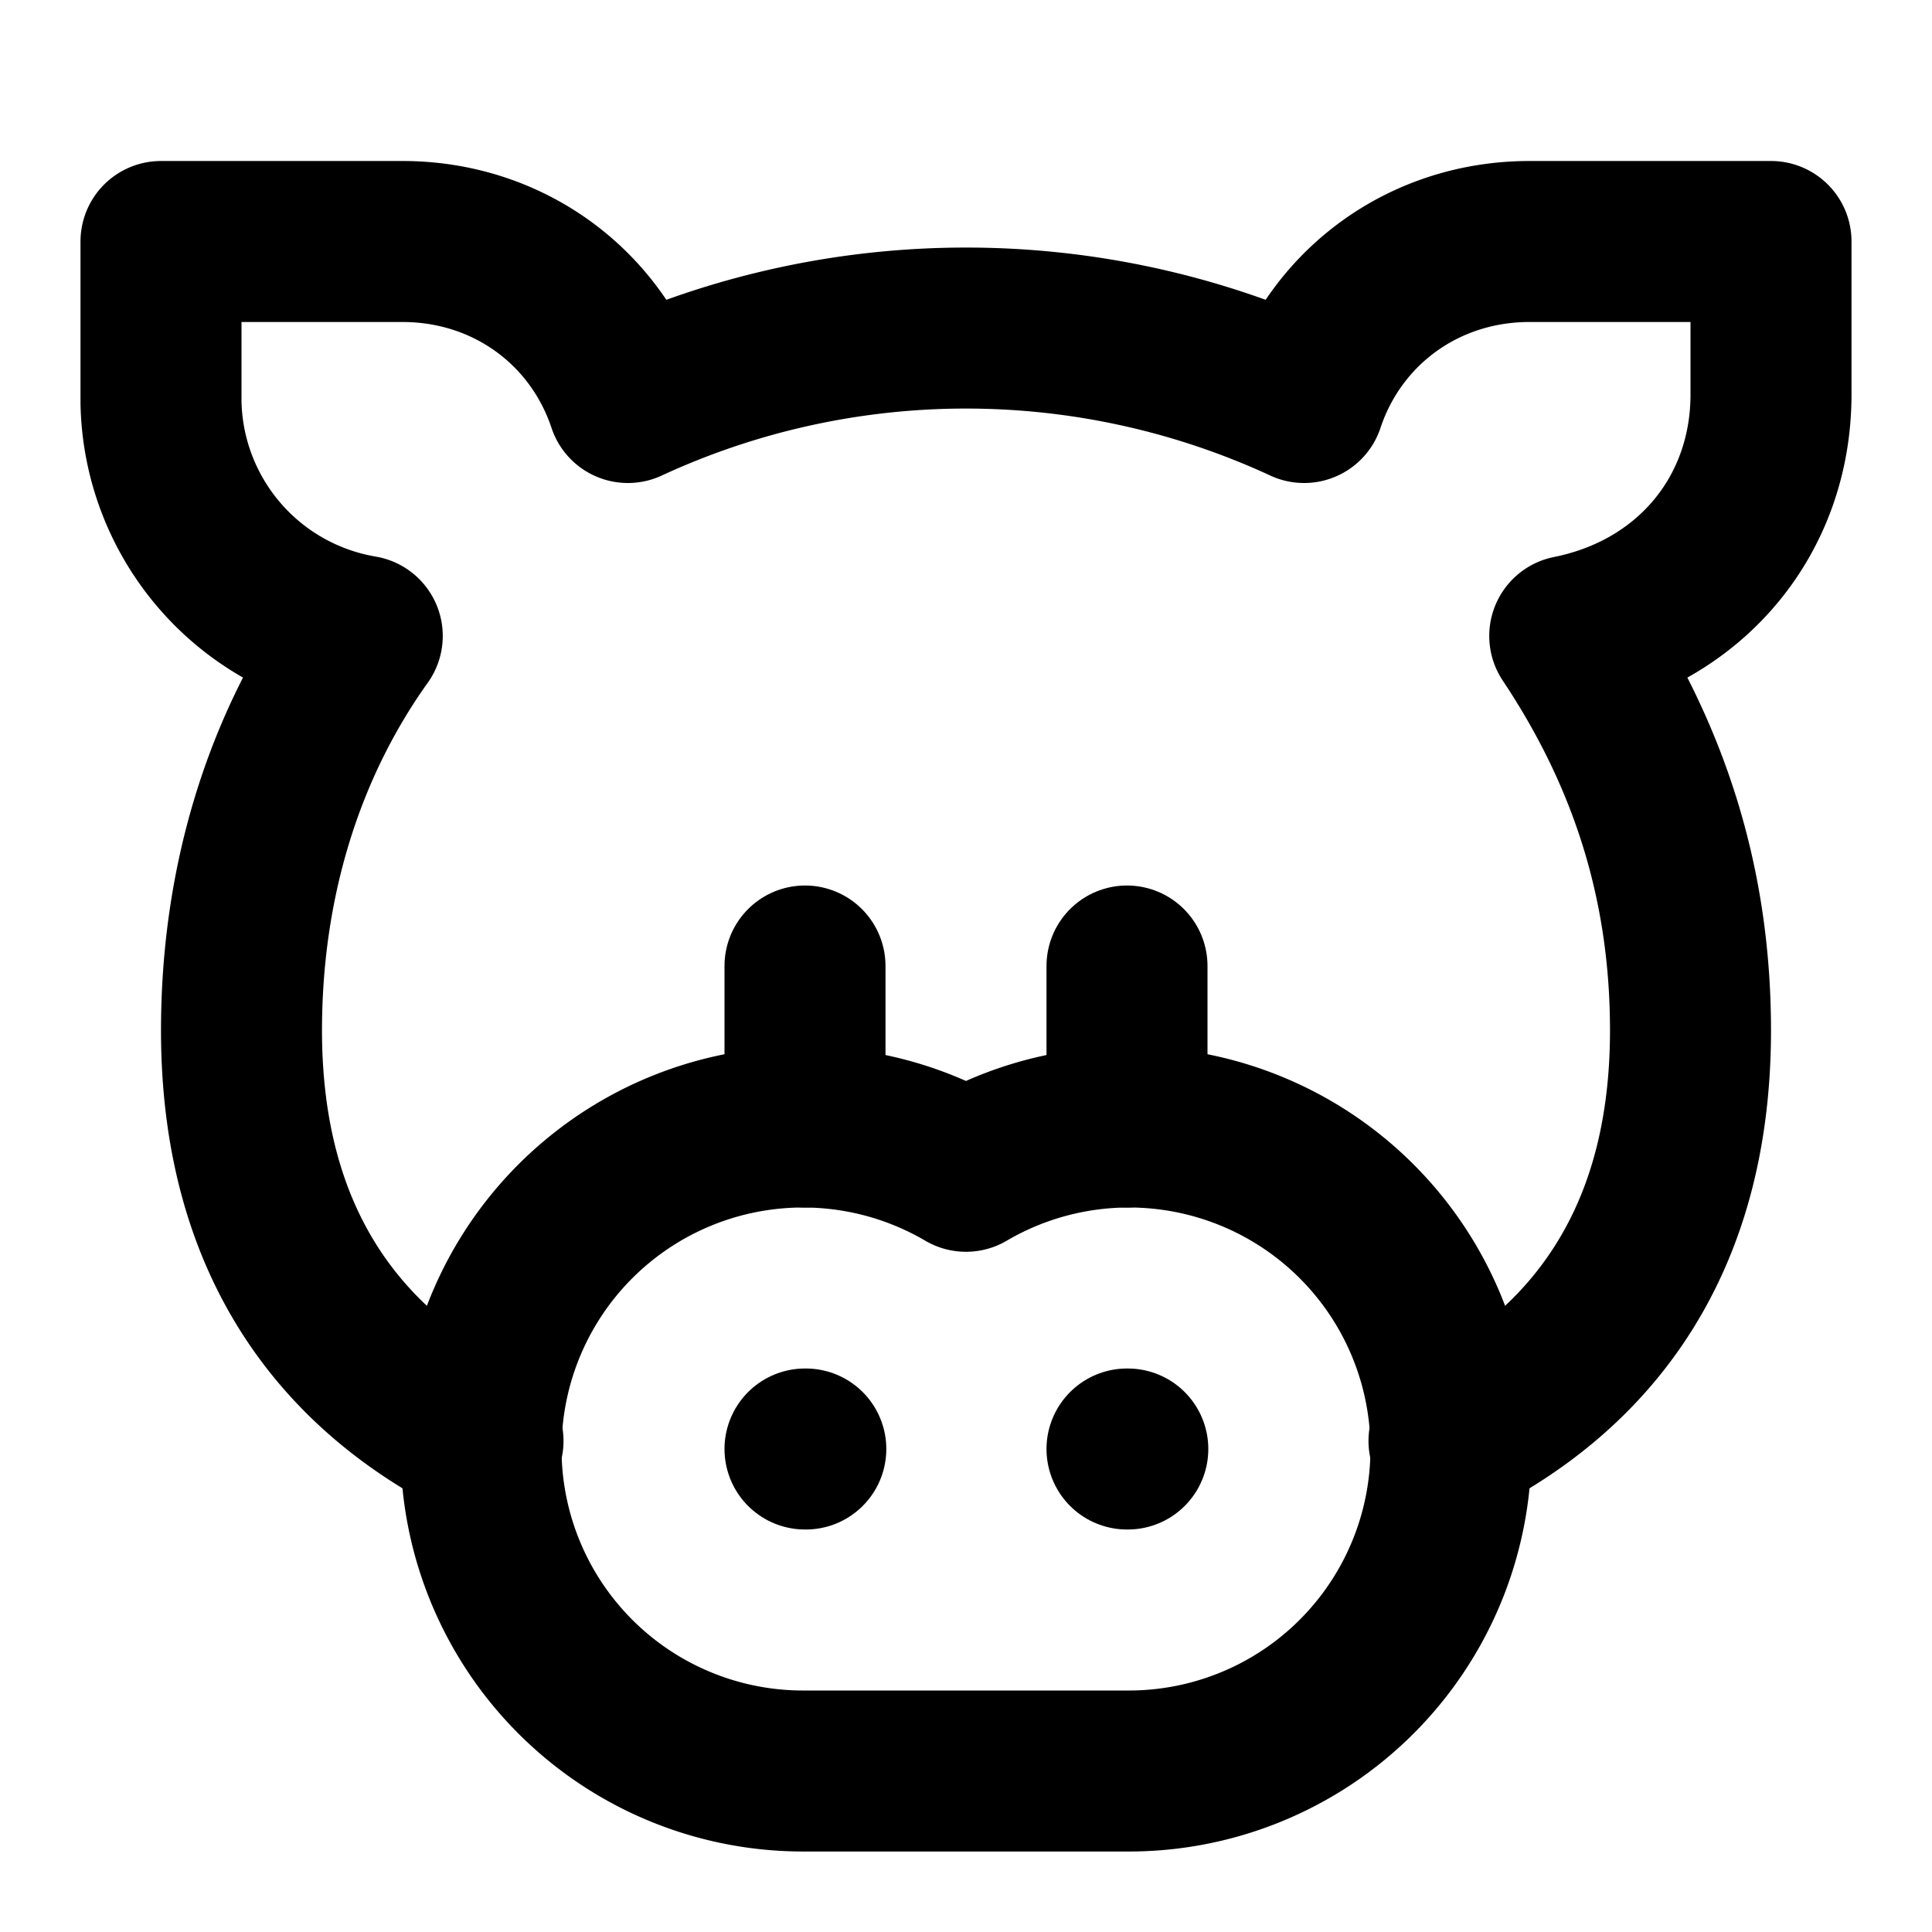
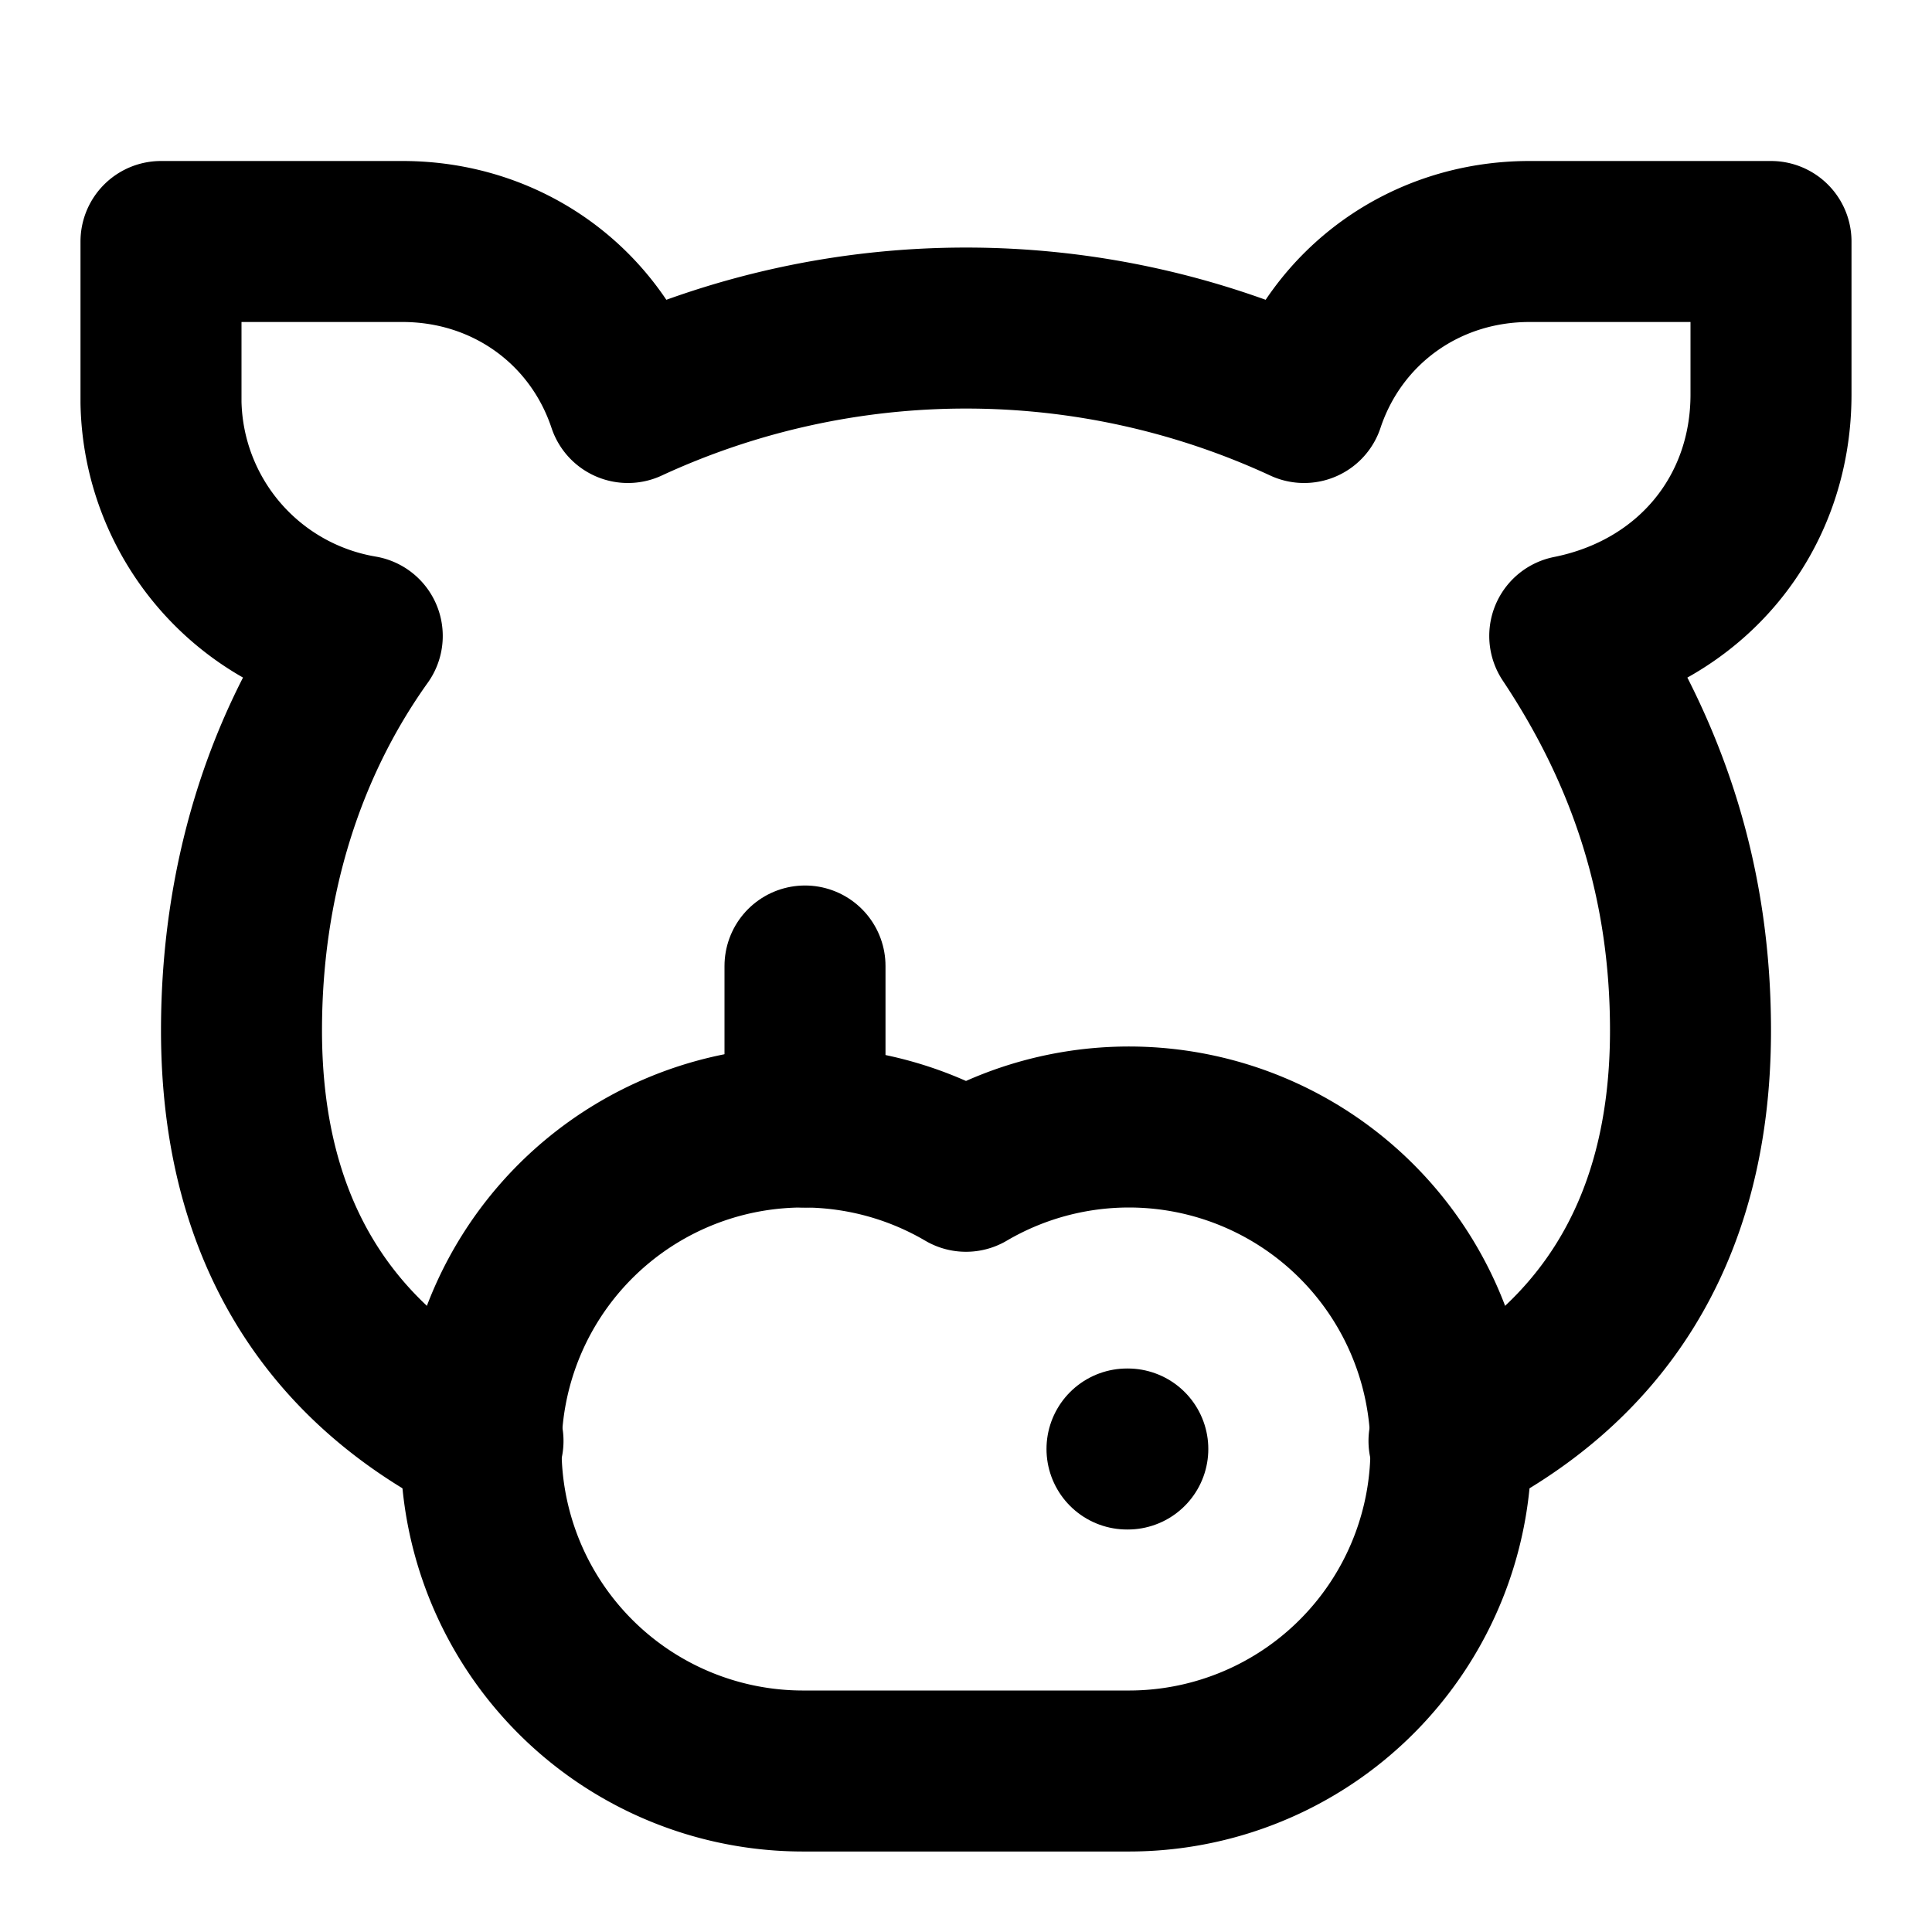
<svg xmlns="http://www.w3.org/2000/svg" class="lucide lucide-pig-head" width="24" height="24" viewBox="0 0 24 24" fill="none" stroke="currentColor" stroke-width="2" stroke-linecap="round" stroke-linejoin="round">
  <path d="M18 17.9c1.8-.9 3-2.5 3-5.1 0-1.8-.5-3.4-1.5-4.9 1.5-.3 2.5-1.5 2.5-3V3h-3c-1.3 0-2.4.8-2.8 2a10 10 0 0 0-8.4 0C7.4 3.8 6.3 3 5 3H2v2a3 3 0 0 0 2.5 2.9C3.5 9.3 3 11 3 12.8c0 2.6 1.2 4.2 3 5.1" />
  <path d="M10 14v-2" />
-   <path d="M14 14v-2" />
  <path d="M14 22a4 4 0 1 0-2-7.45A4 4 0 1 0 10 22Z" />
-   <path d="M10 18h.01" />
  <path d="M14 18h.01" />
</svg>